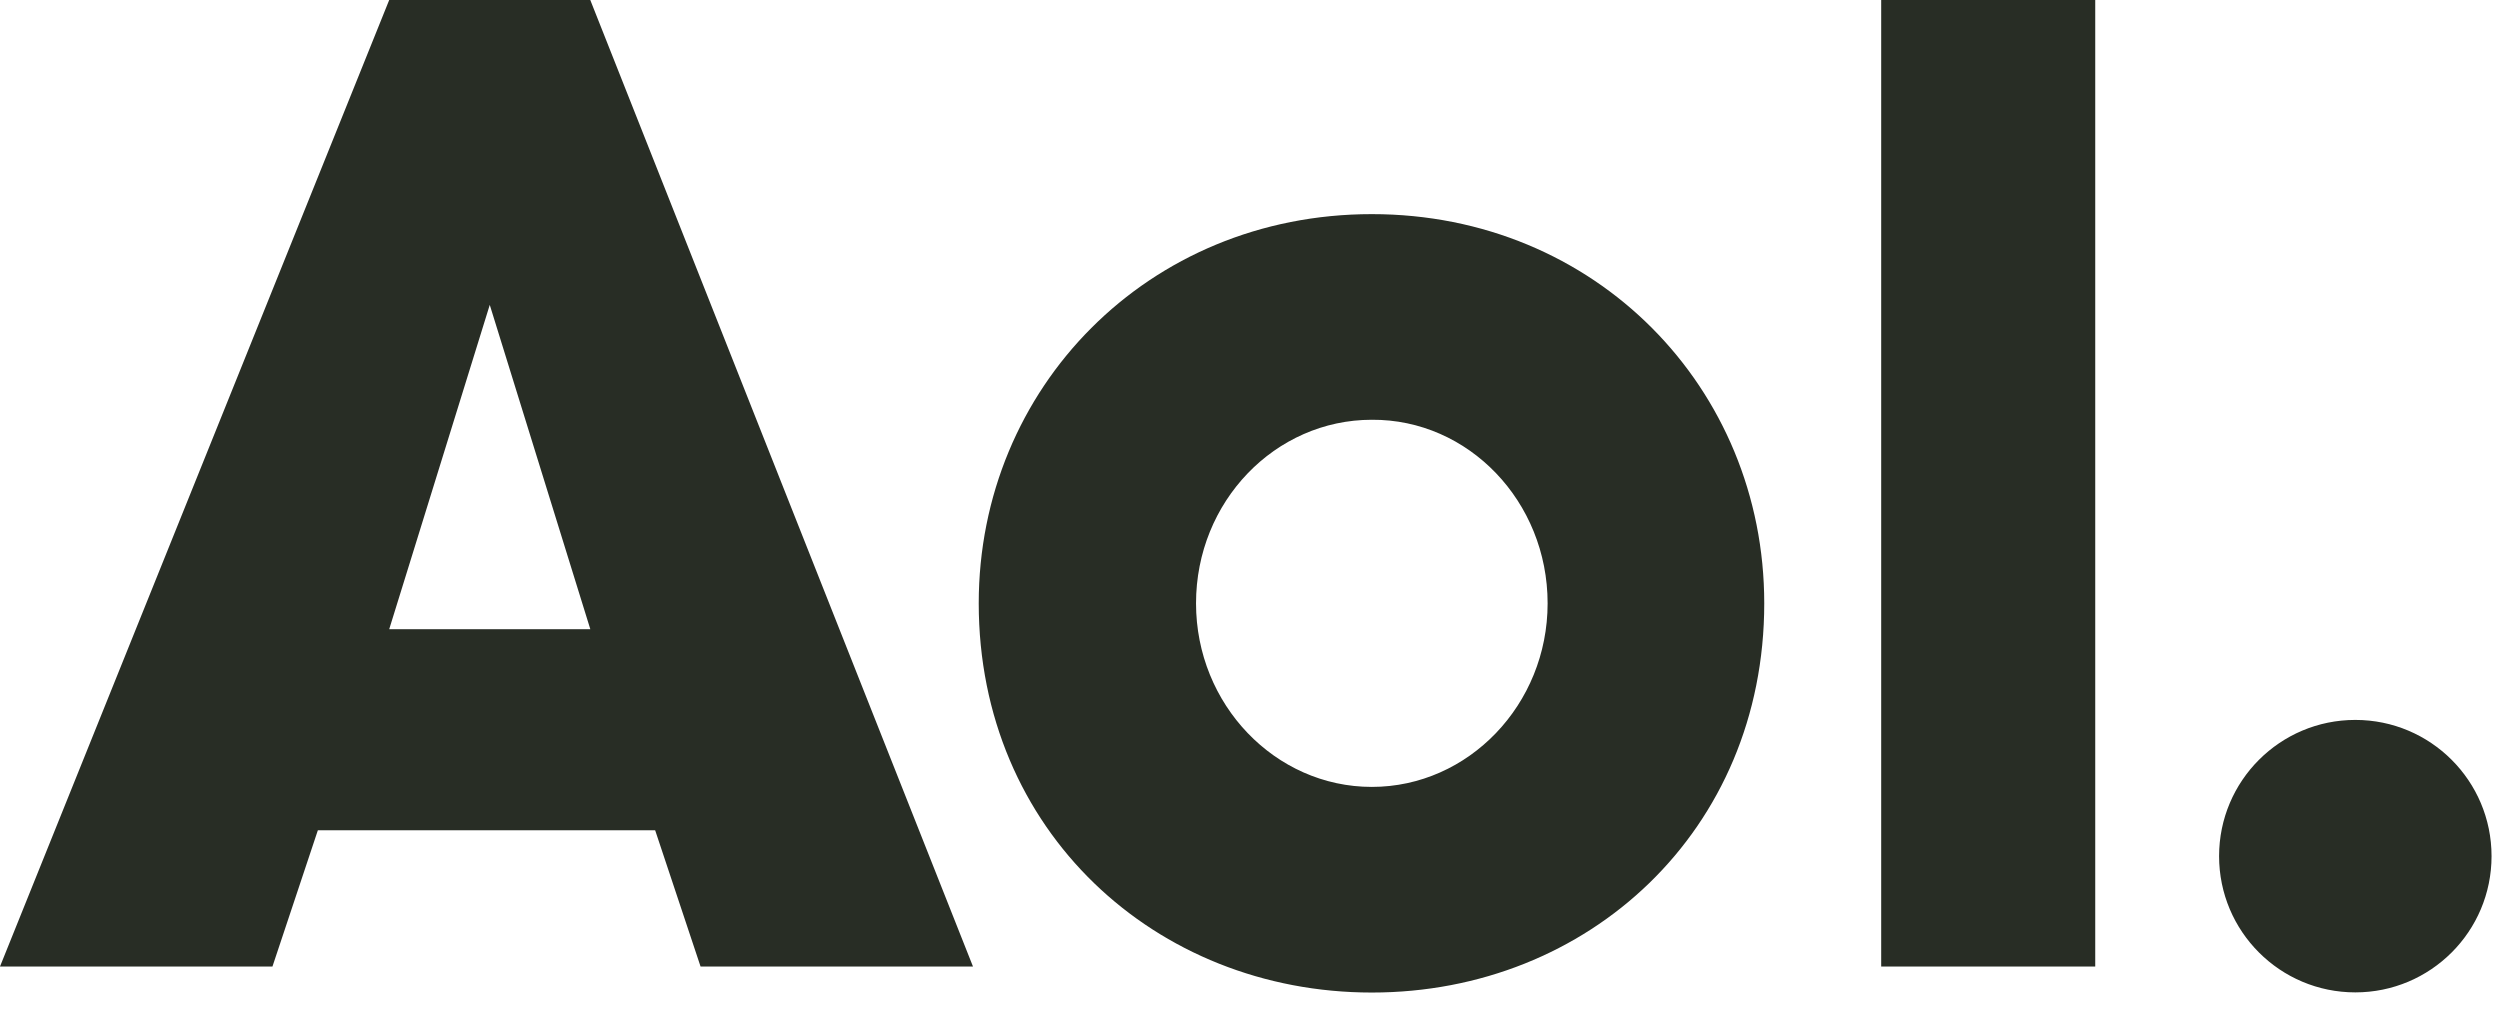
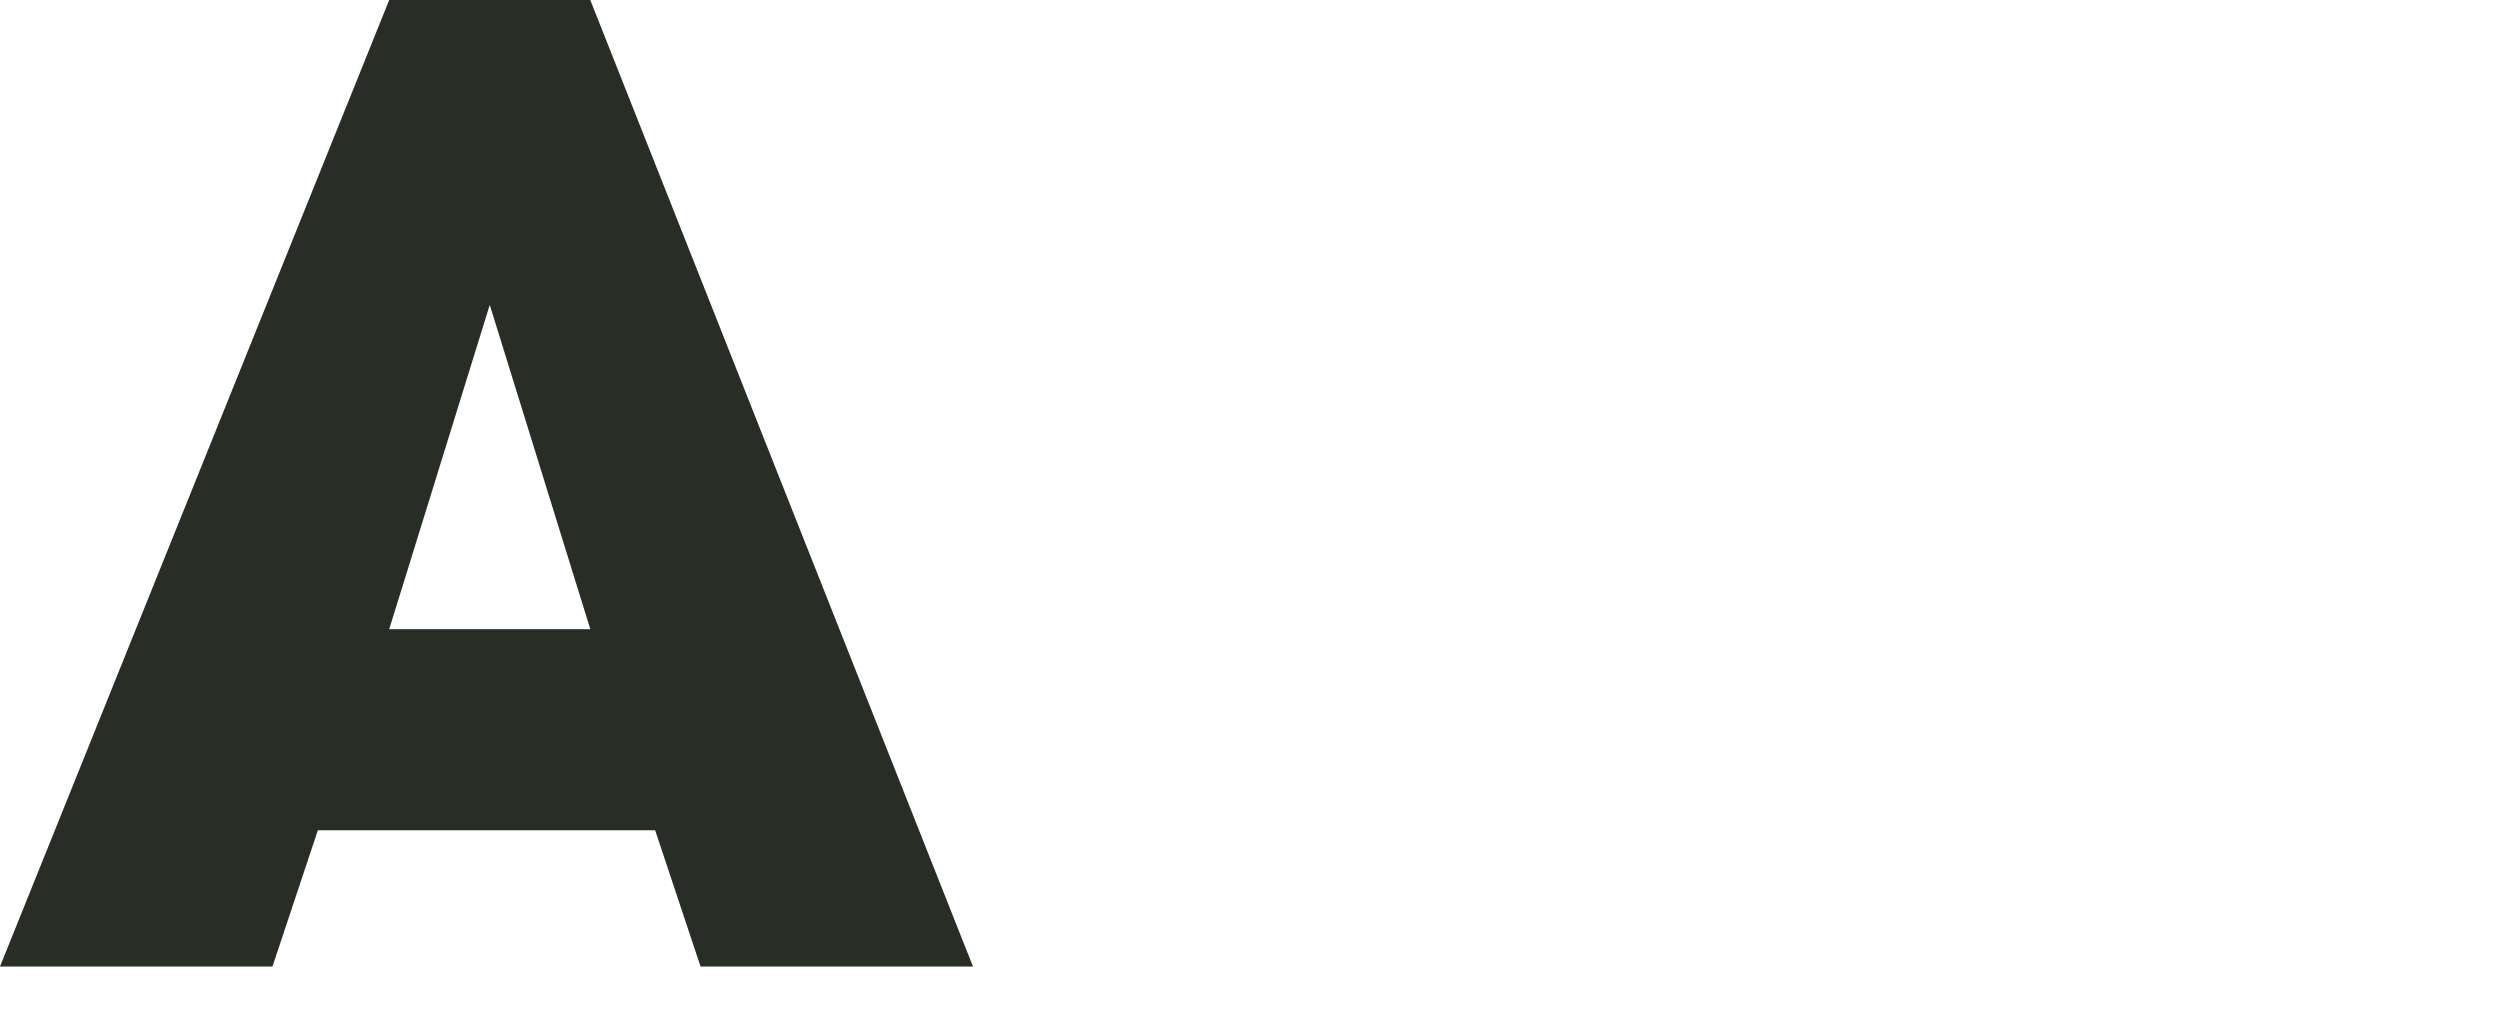
<svg xmlns="http://www.w3.org/2000/svg" width="63" height="26" viewBox="0 0 63 26" fill="none">
-   <path d="M34.57 5.396c-5.639 0-9.906 4.381-9.906 9.808 0 5.721 4.446 9.808 9.906 9.808 5.46 0 9.889-4.087 9.889-9.808 0-5.427-4.25-9.808-9.889-9.808Zm0 5.182c2.436-.016 4.43 2.06 4.43 4.626 0 2.55-1.994 4.626-4.43 4.626-2.436 0-4.43-2.076-4.43-4.626 0-2.566 1.994-4.626 4.43-4.626ZM62.787 21.575c0 1.896-1.536 3.433-3.433 3.433-1.896 0-3.433-1.536-3.433-3.433 0-1.896 1.536-3.433 3.433-3.433 1.896 0 3.433 1.536 3.433 3.433ZM52.8 24.356h-5.394V0h5.394v24.356Z" fill="#282D25" />
  <path fill-rule="evenodd" clip-rule="evenodd" d="M0 24.356 9.808 0h5.067l9.644 24.356h-6.865l-1.144-3.433H8.01l-1.144 3.433H0Zm14.875-8.5H9.808l2.534-8.173 2.534 8.173Z" fill="#282D25" />
</svg>